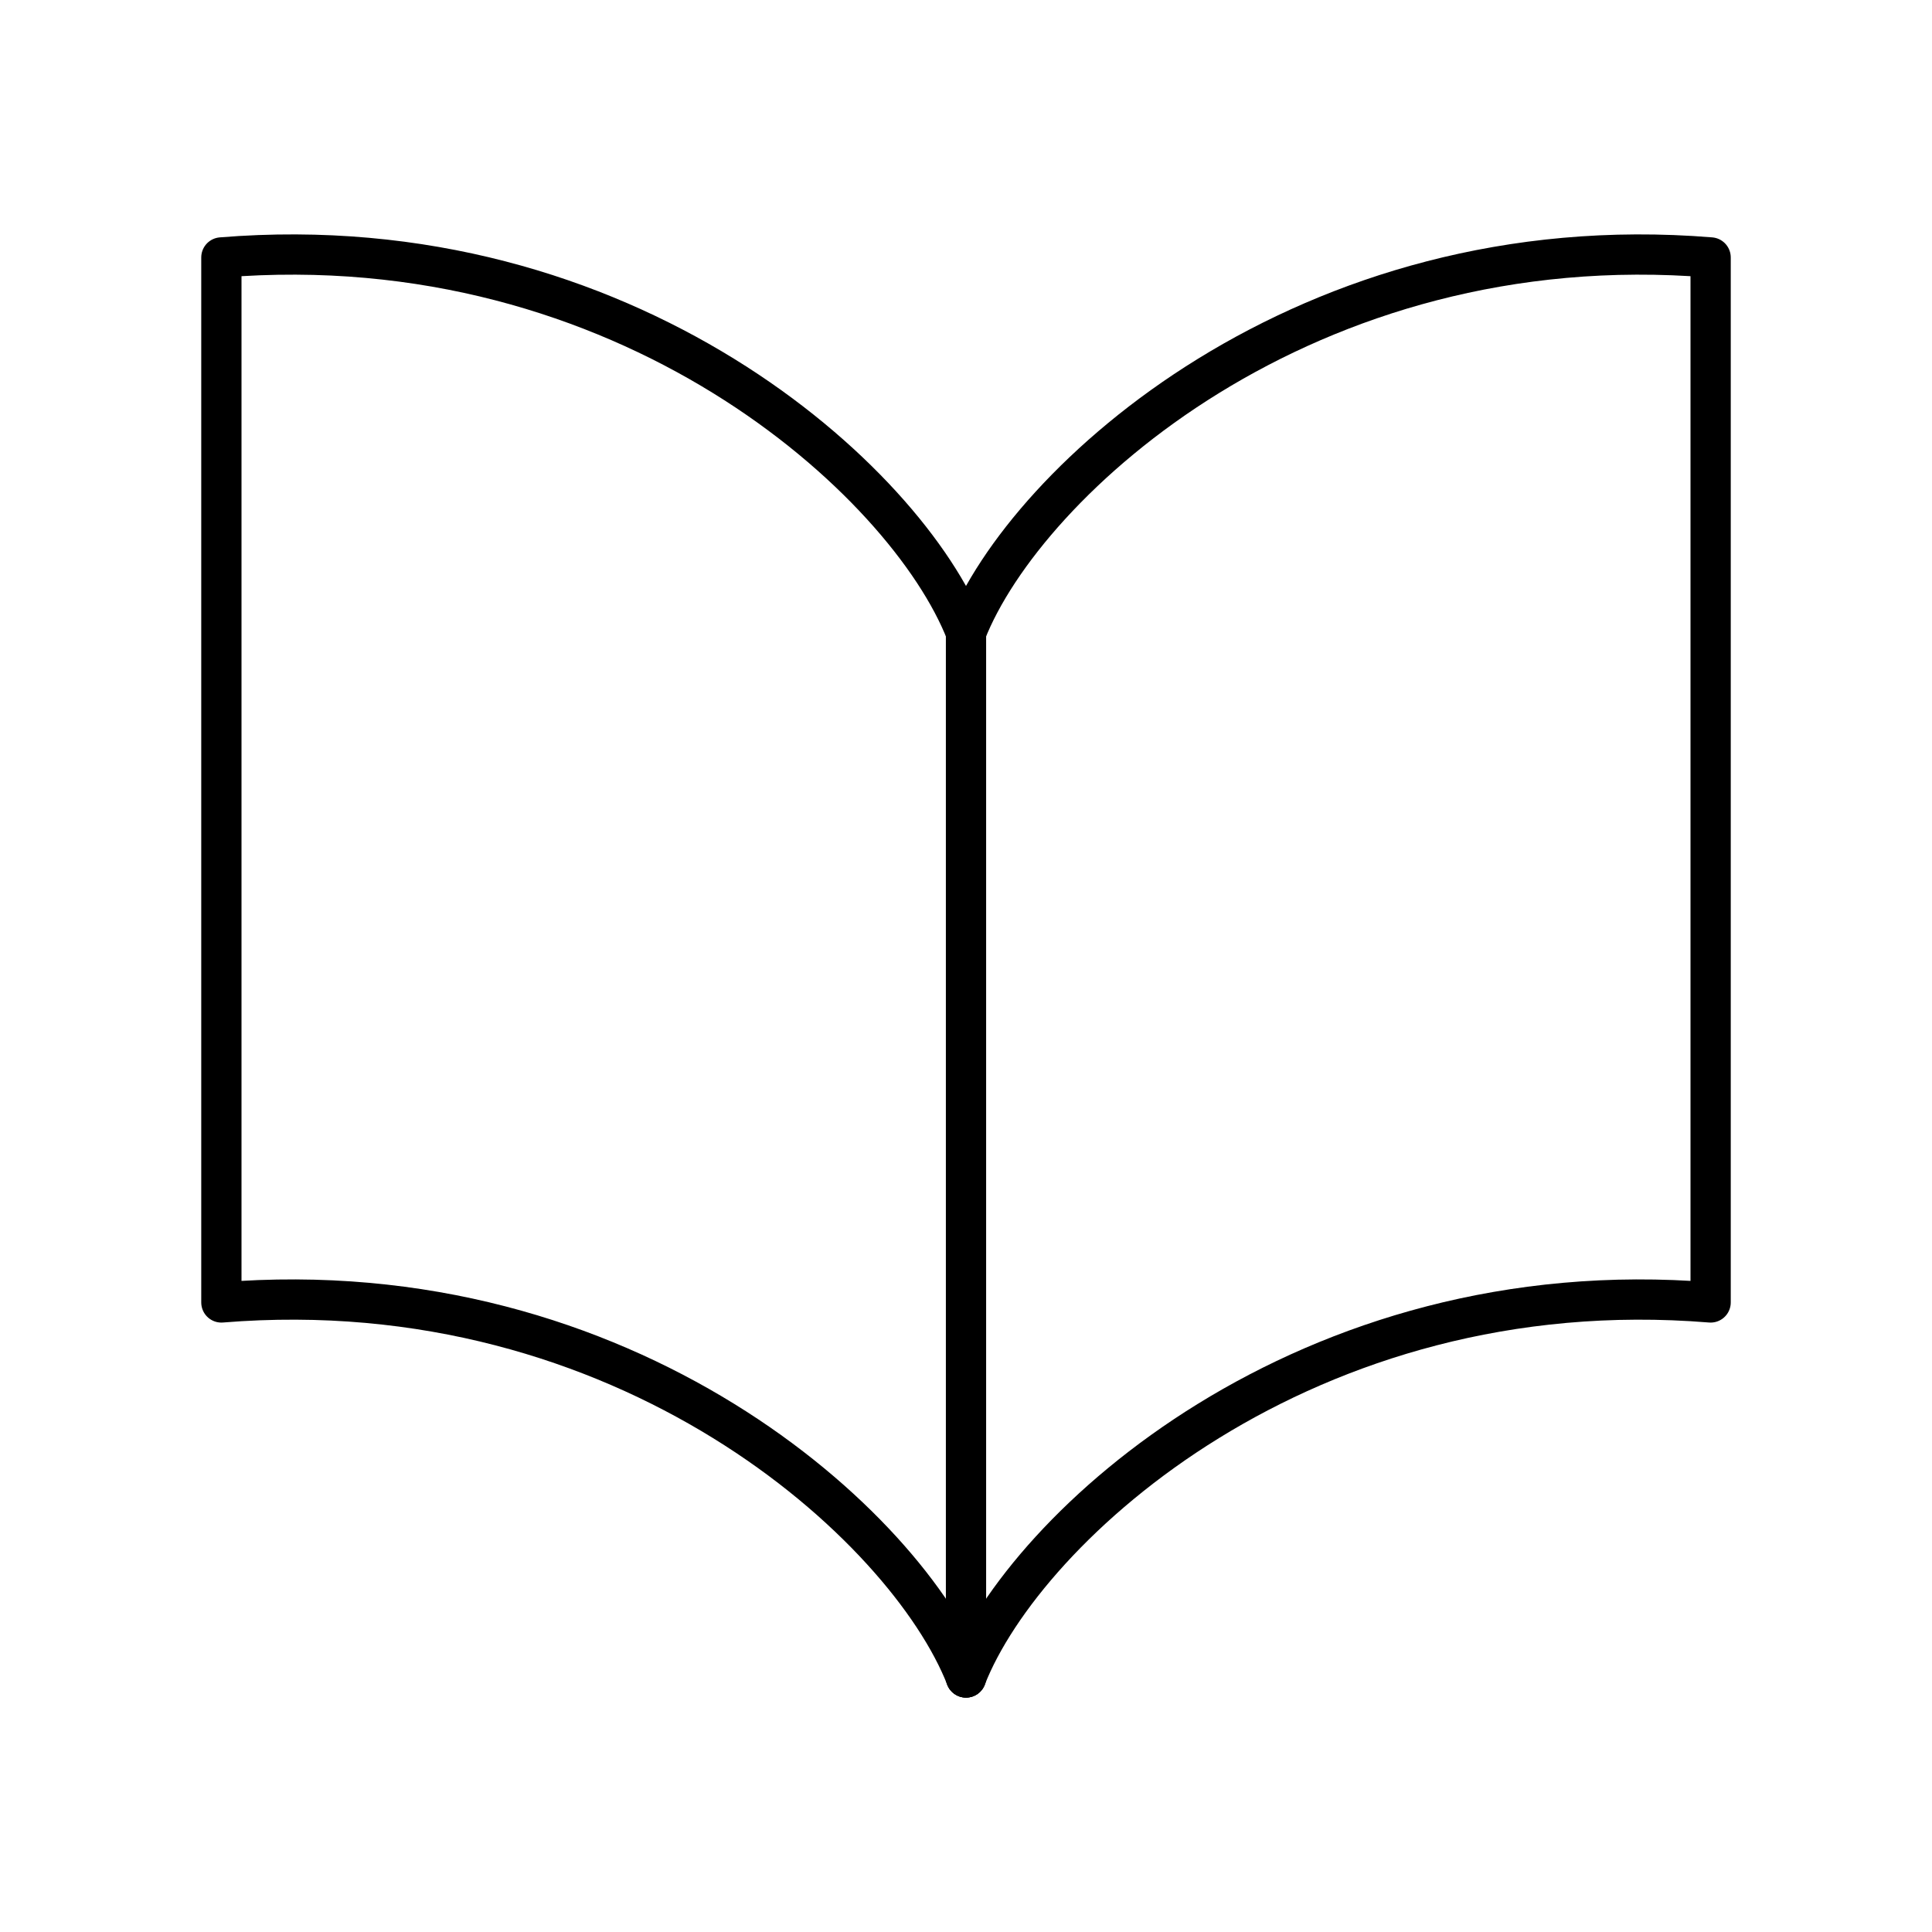
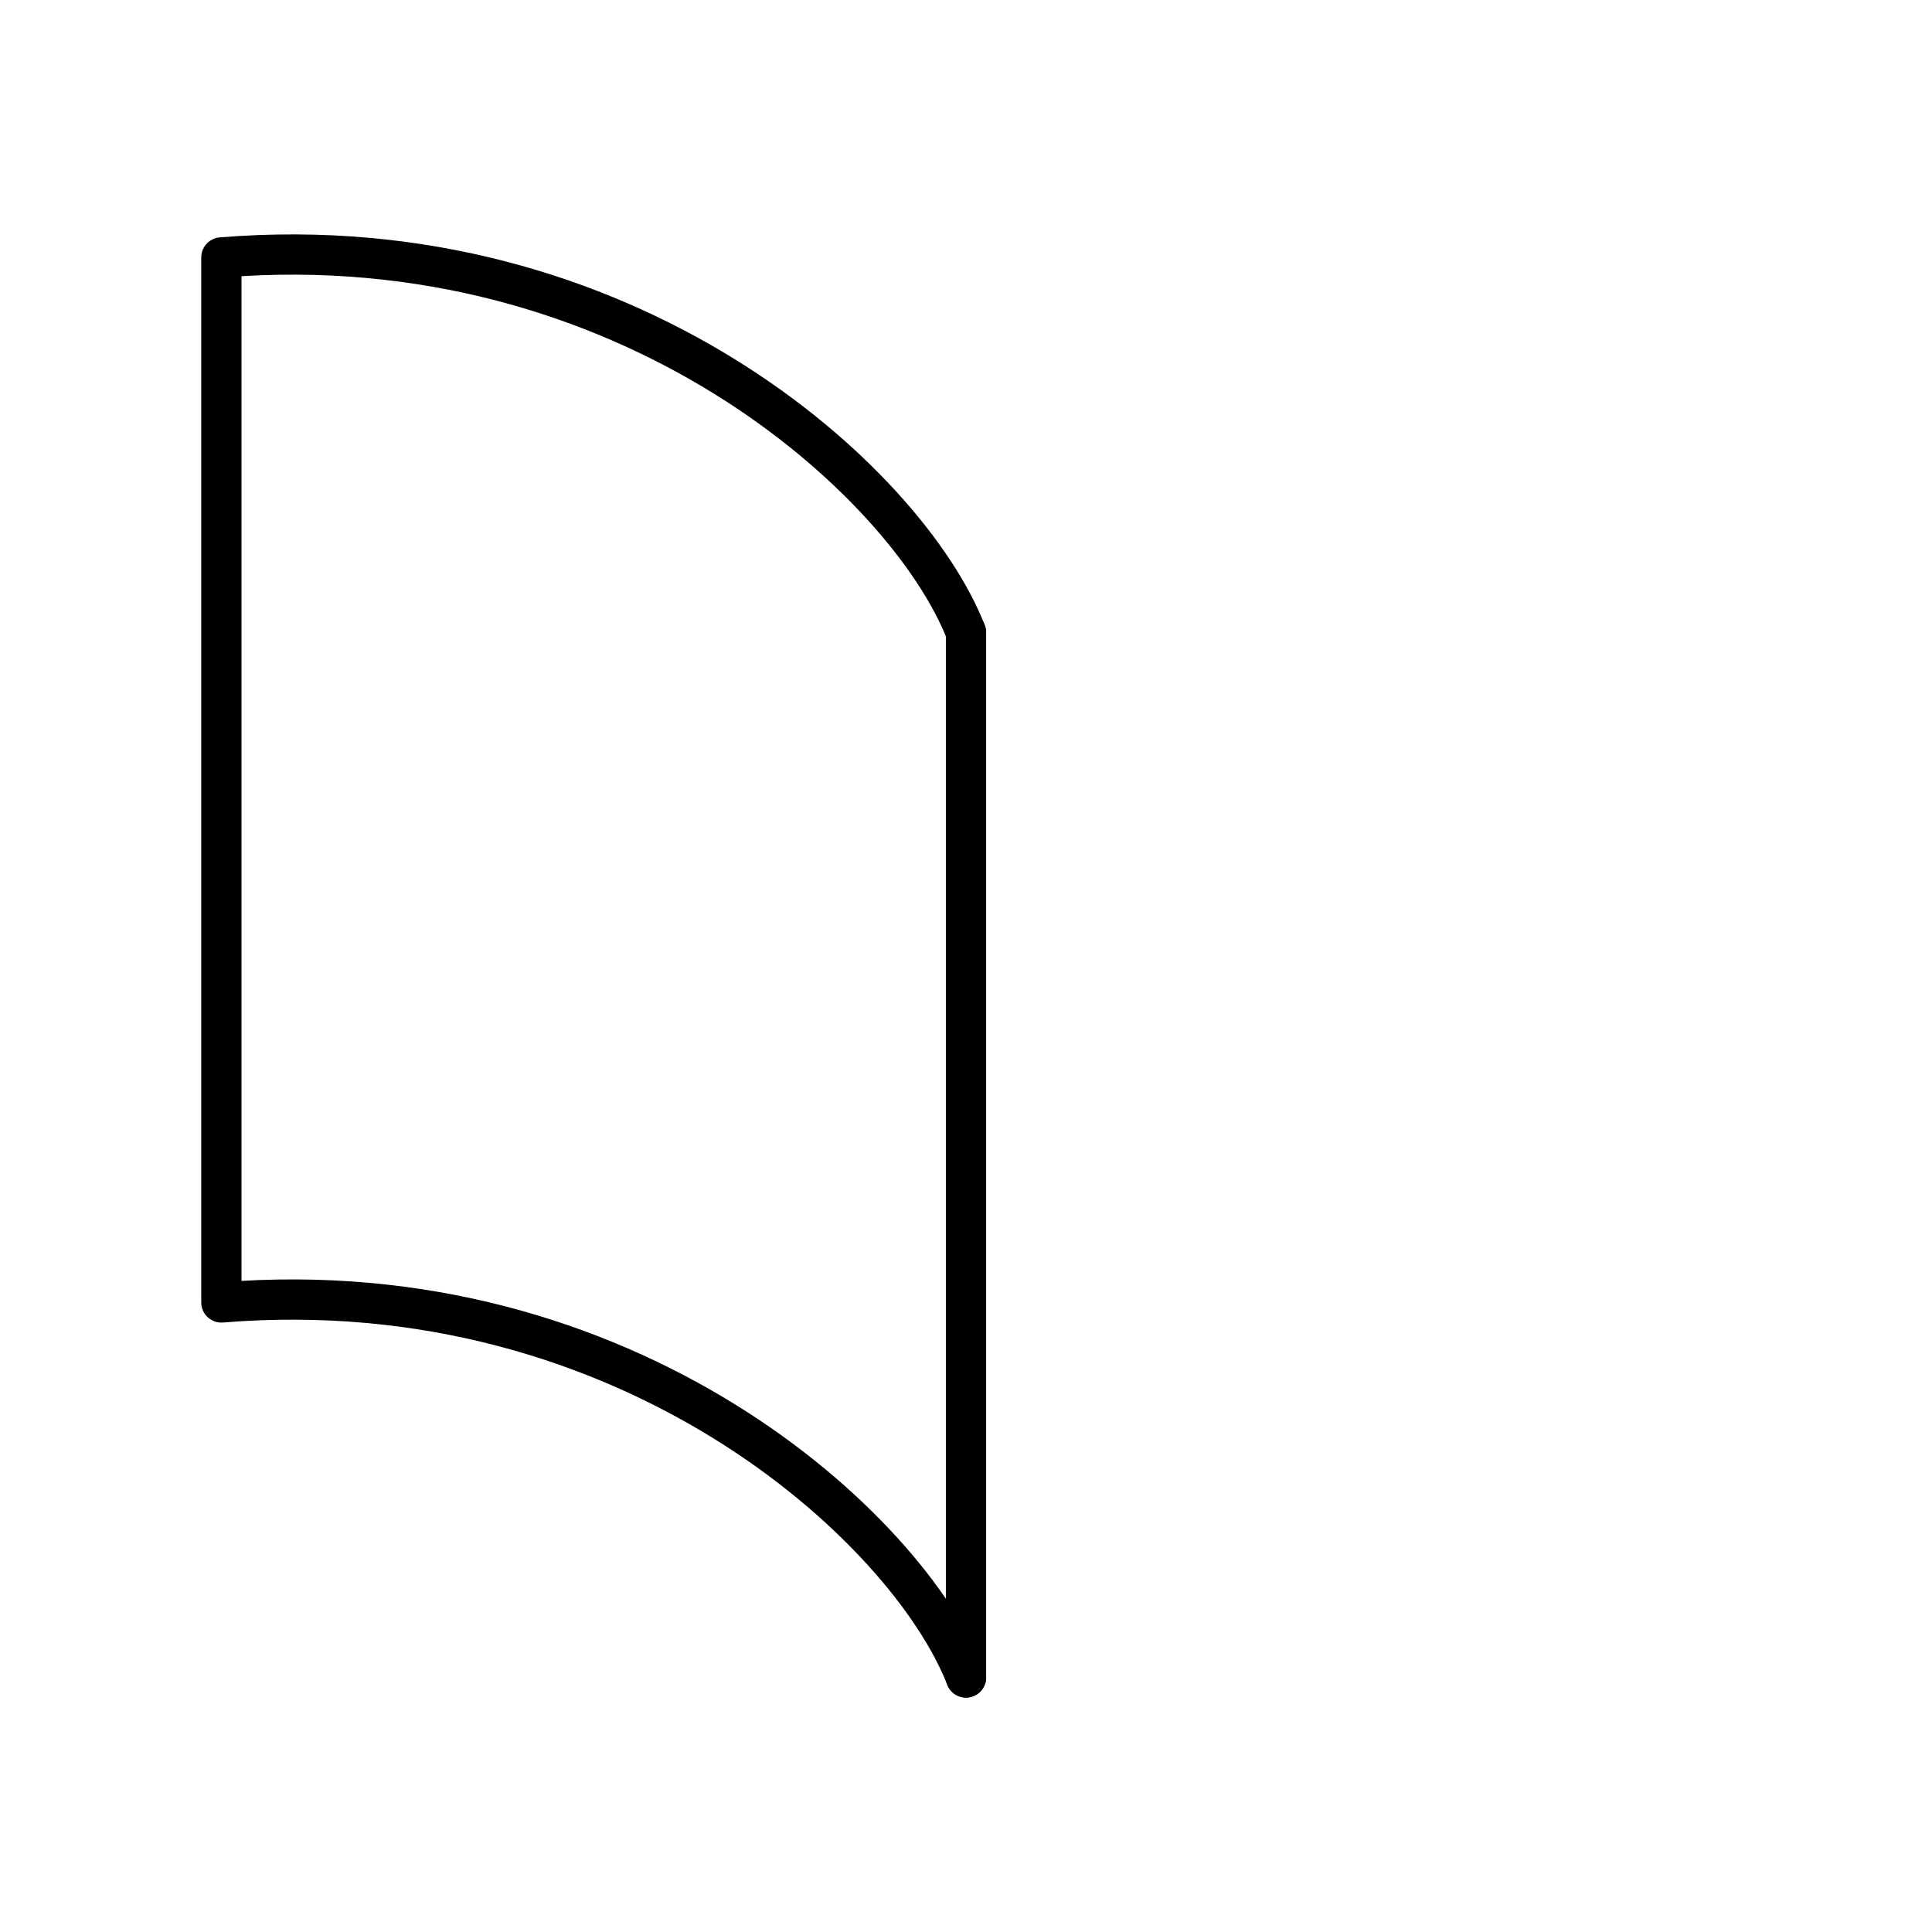
<svg xmlns="http://www.w3.org/2000/svg" width="800px" height="800px" viewBox="0 0 48 48">
  <defs>
    <style>.a{fill:none;stroke:#000000;stroke-linecap:round;stroke-linejoin:round;}</style>
  </defs>
  <path class="a" d="M24,41.676C22.53,37.918,15.561,31.537,5.5,32.359V6.396C15.561,5.574,22.53,11.955,24,15.713" />
-   <path class="a" d="M24,41.676c1.47-3.758,8.439-10.139,18.5-9.317V6.396C32.439,5.574,25.471,11.955,24,15.713" />
  <line class="a" x1="24" y1="15.713" x2="24" y2="41.676" />
</svg>